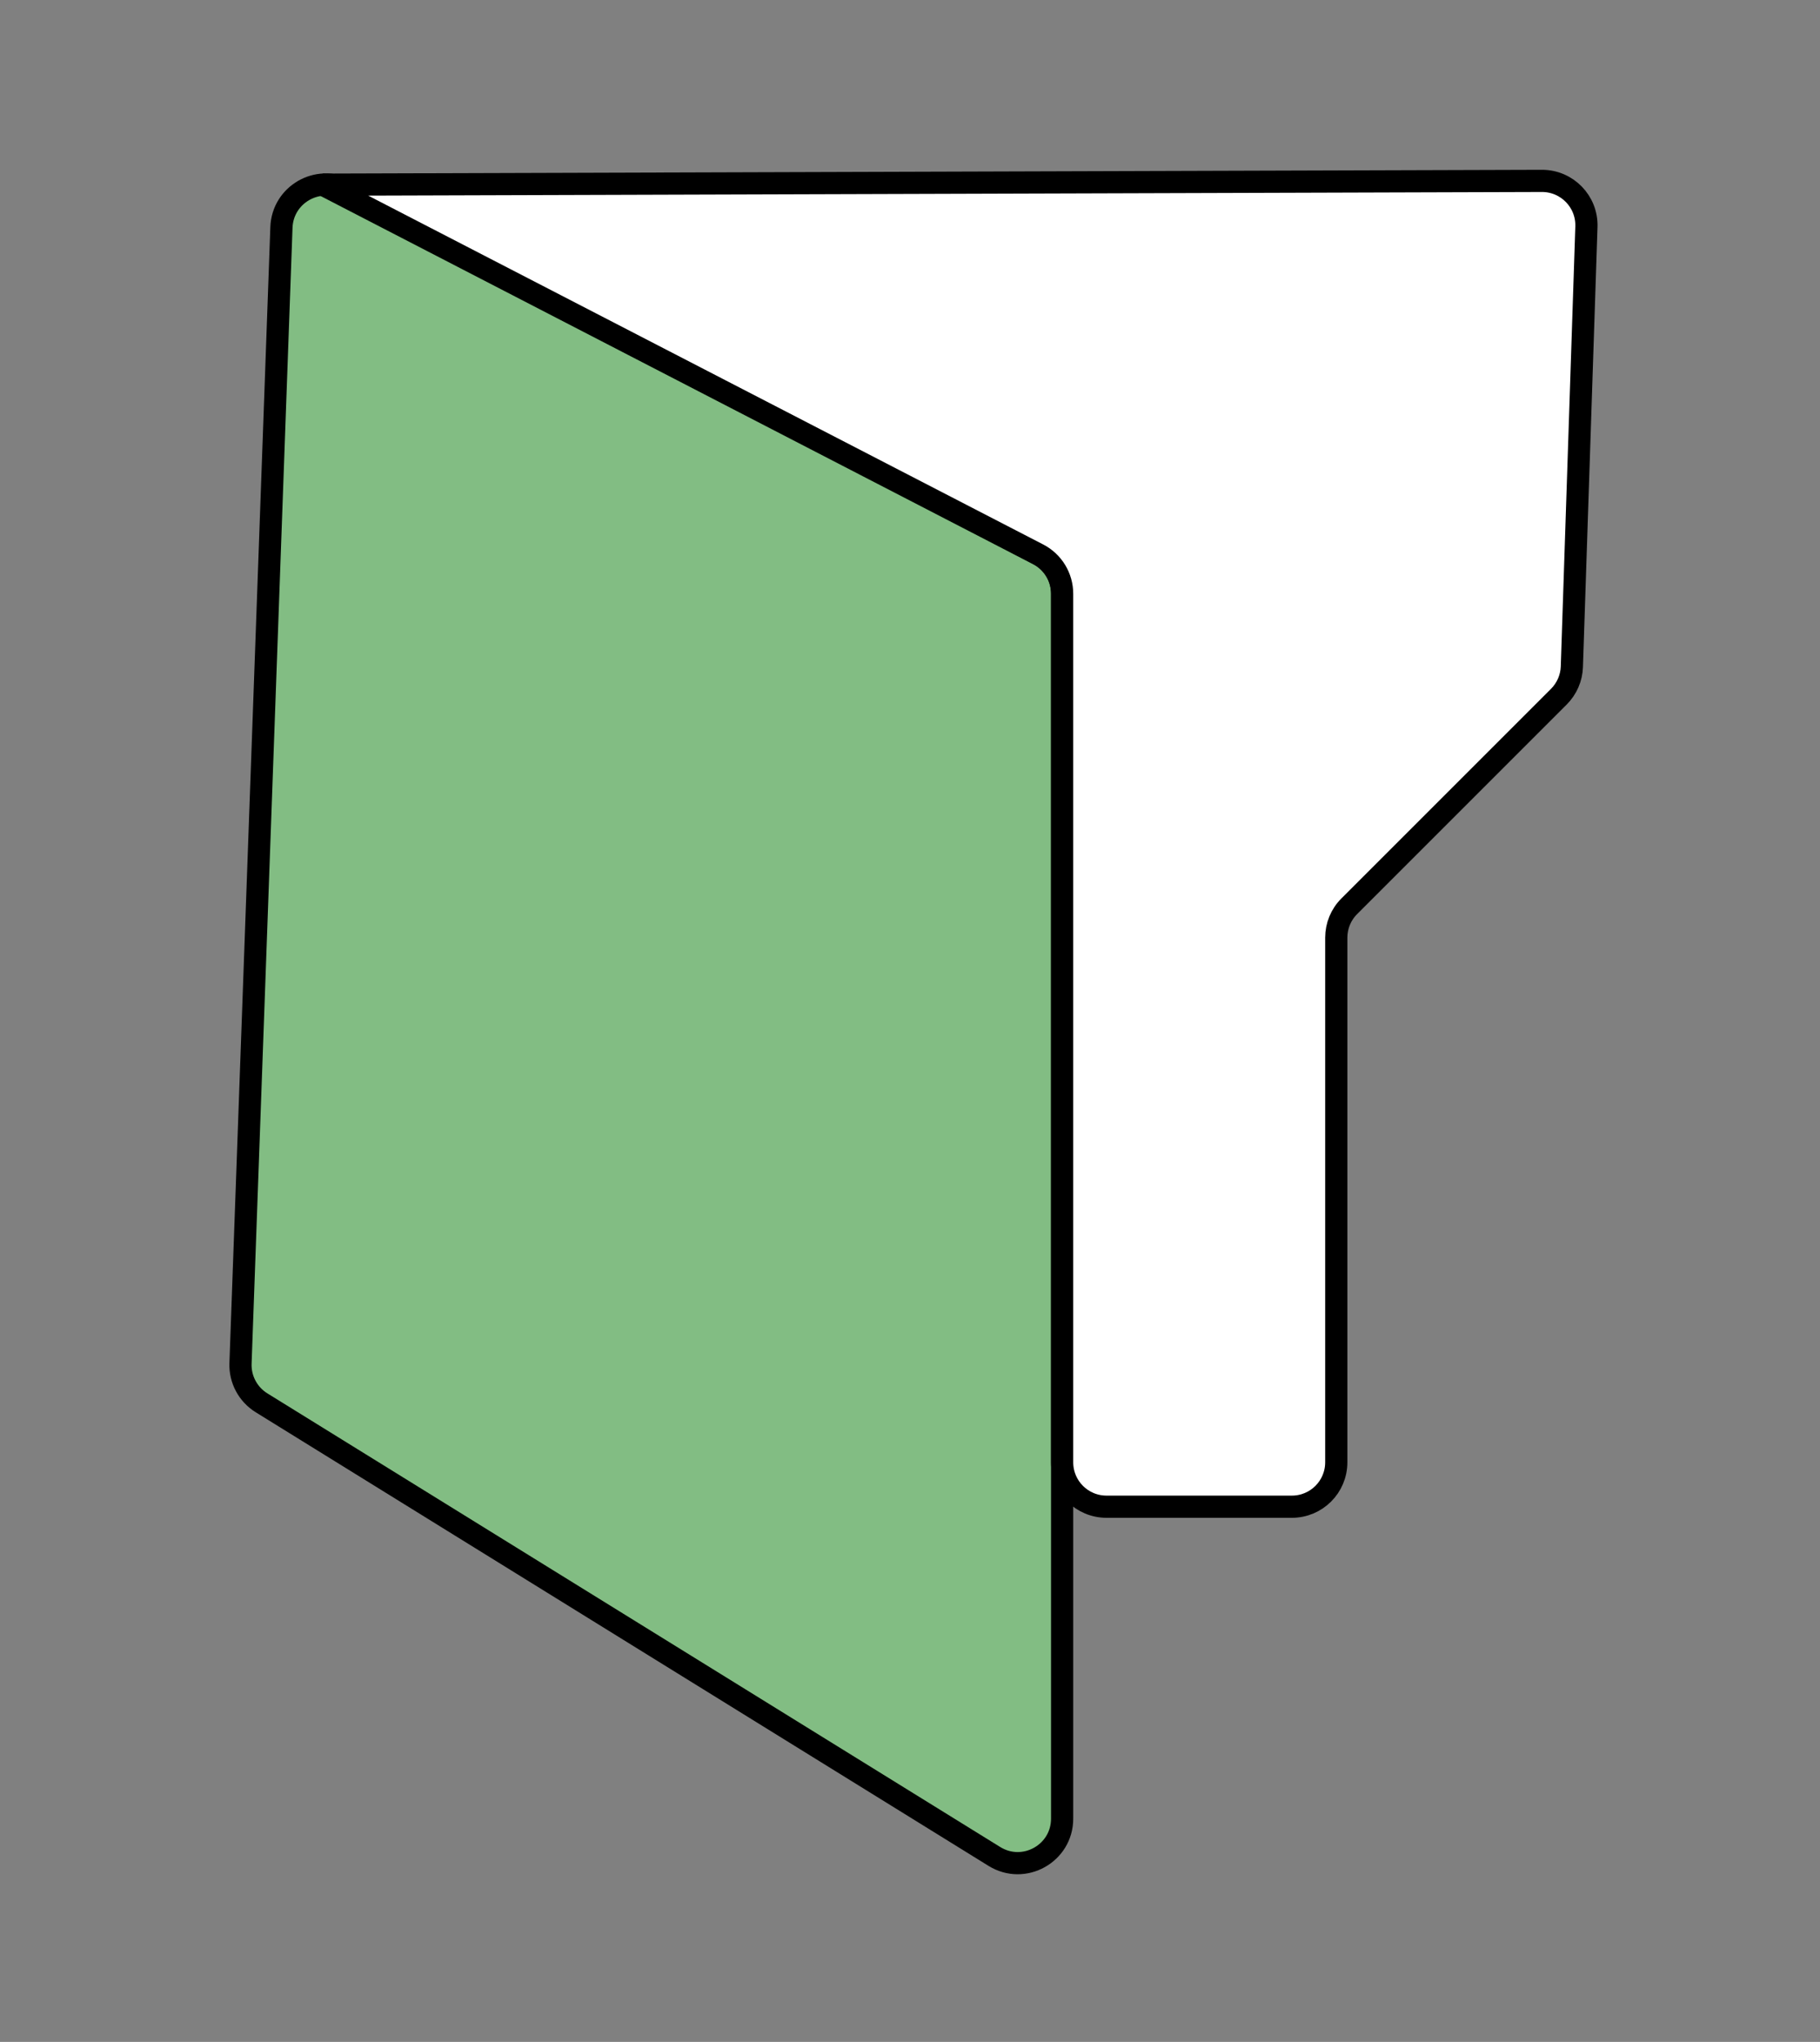
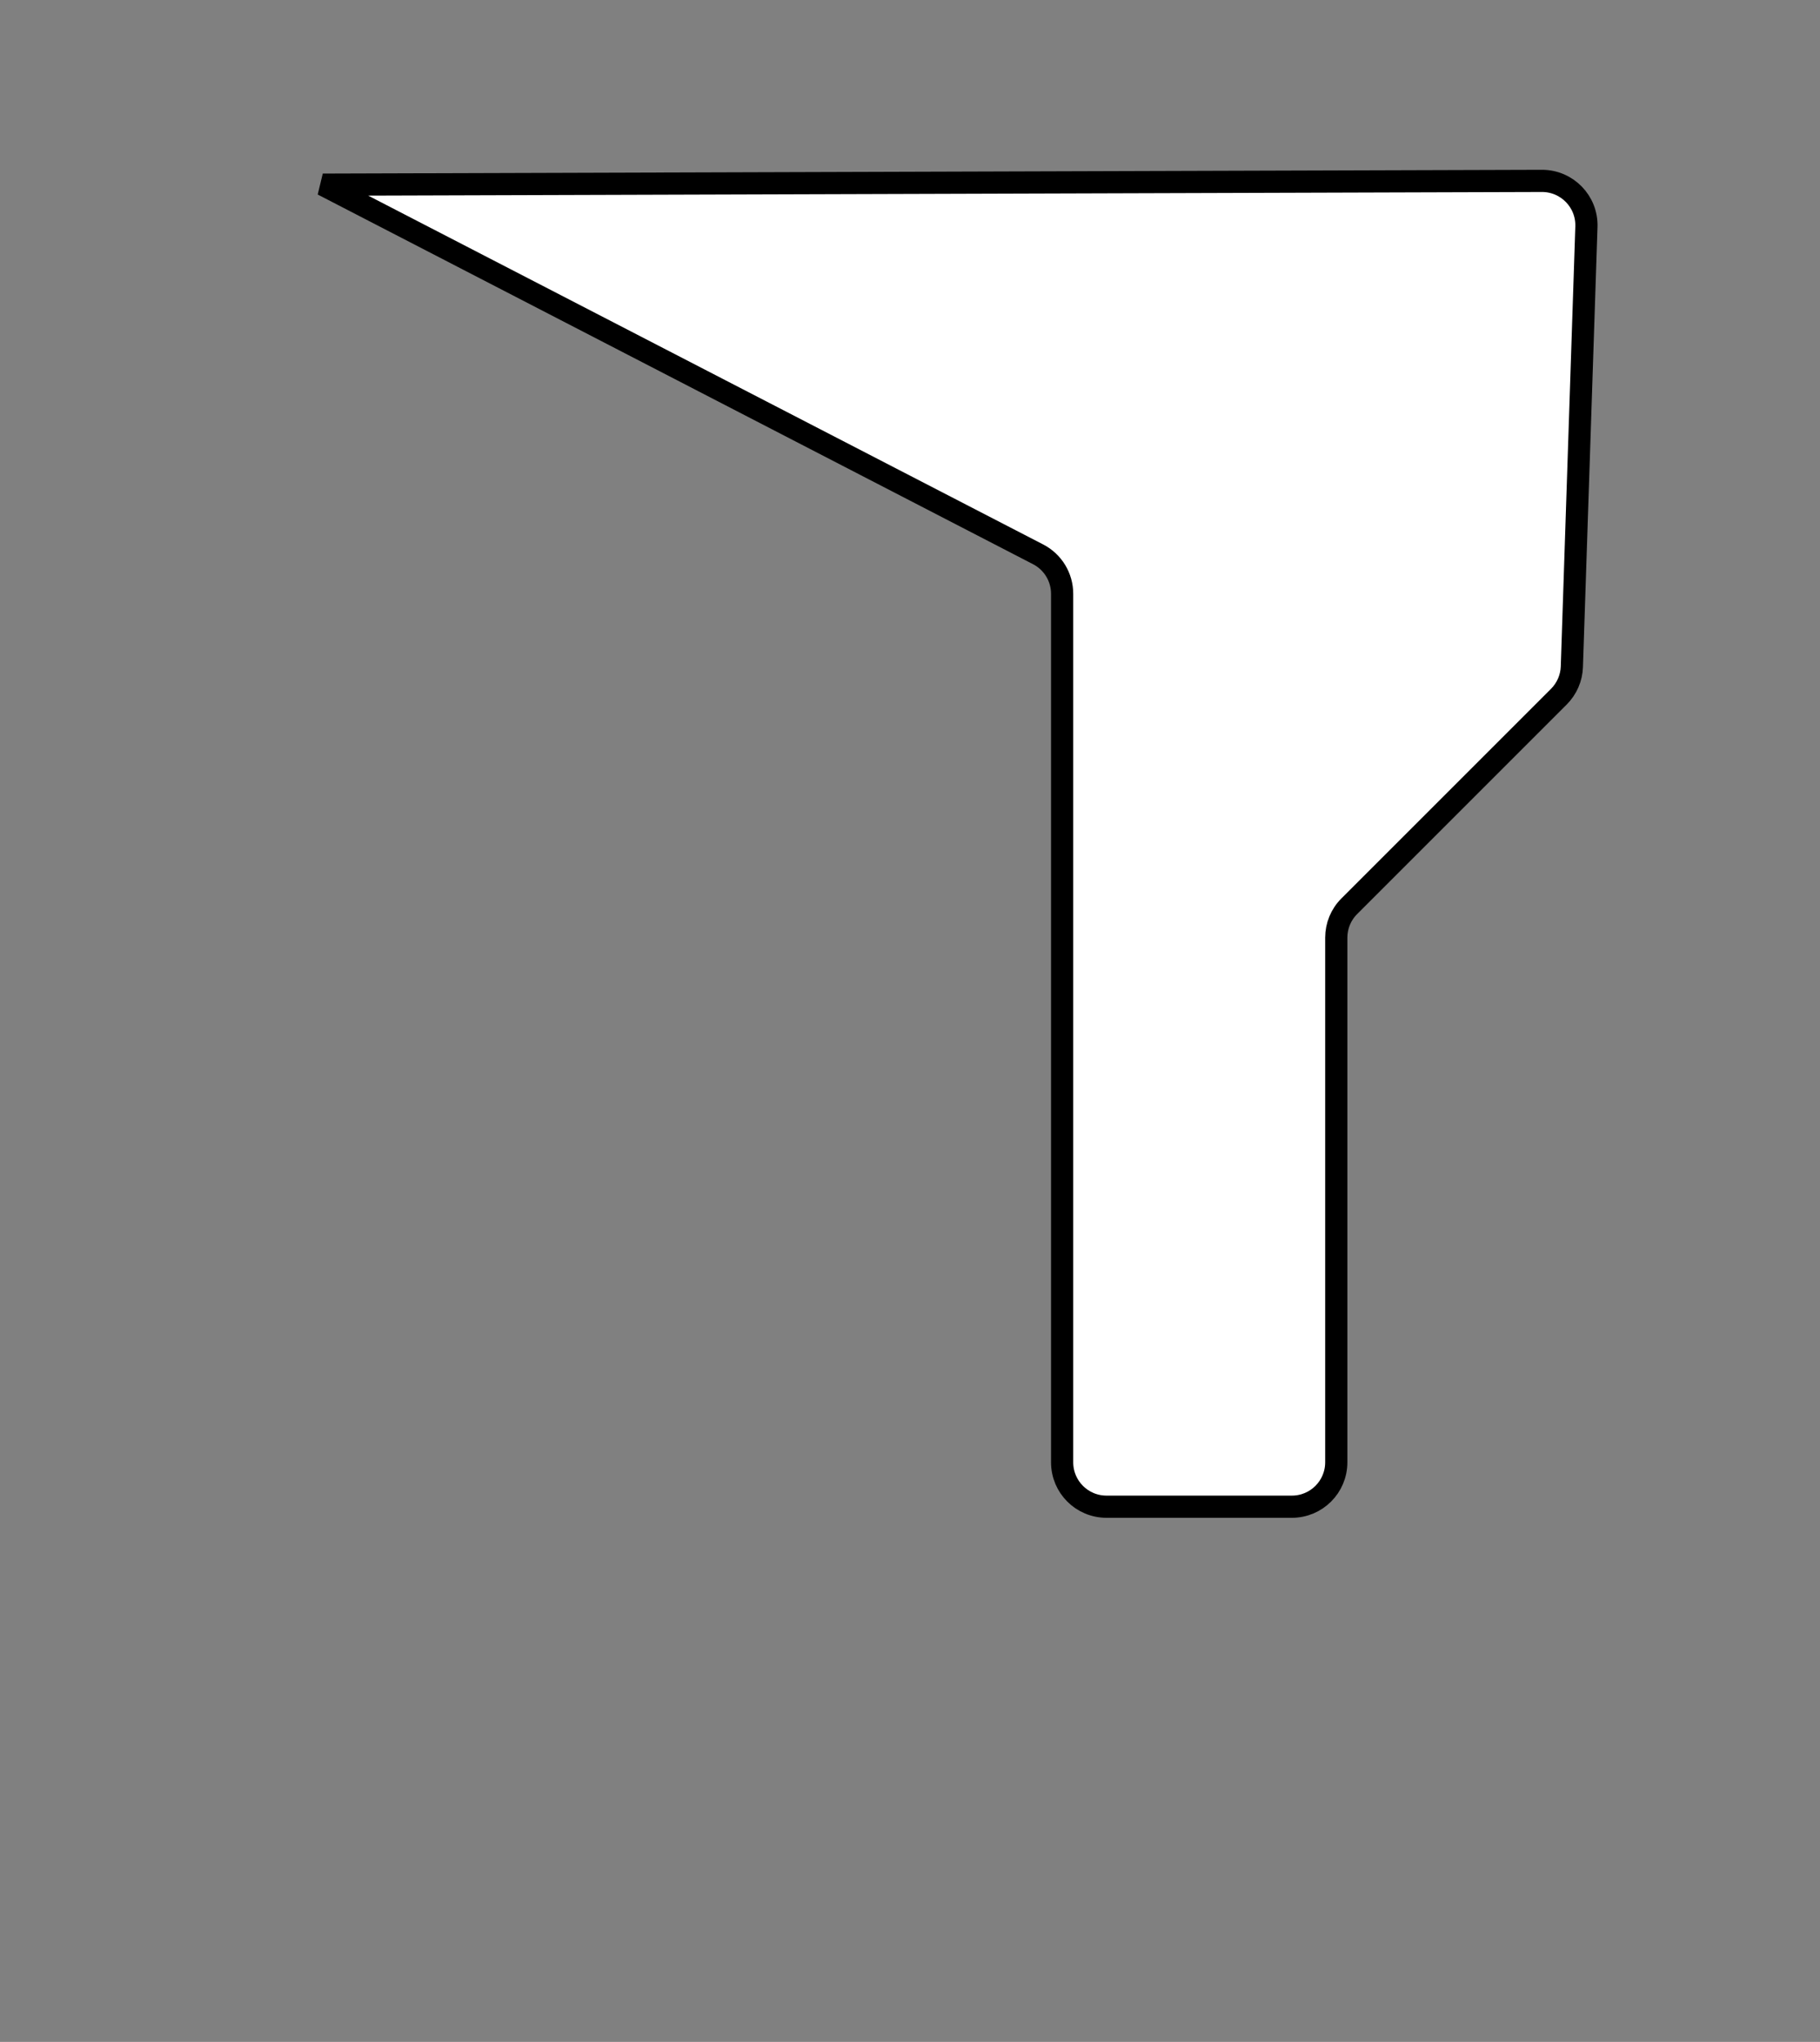
<svg xmlns="http://www.w3.org/2000/svg" width="41" height="46" viewBox="0 0 41 46" fill="none">
  <rect x="0" y="0" width="41" height="46" fill="#808080" stroke="none" />
-   <path d="M23.927 40.971V13.37C23.927 12.999 23.721 12.658 23.393 12.485L7.806 4.273C7.154 3.93 6.367 4.385 6.34 5.122L5.418 30.715C5.405 31.074 5.586 31.413 5.891 31.602L22.401 41.822C23.067 42.234 23.927 41.755 23.927 40.971Z" fill="#82BD83" stroke="black" stroke-width="0.5" />
  <path d="M34.735 4.075L7.272 4.16L23.386 12.488C23.718 12.659 23.927 13.002 23.927 13.376V32.943C23.927 33.496 24.374 33.943 24.927 33.943H29.103C29.655 33.943 30.103 33.496 30.103 32.943V21.123C30.103 20.857 30.208 20.603 30.396 20.416L35.118 15.694C35.297 15.514 35.402 15.273 35.41 15.02L35.738 5.109C35.757 4.542 35.302 4.074 34.735 4.075Z" fill="white" stroke="black" stroke-width="0.5" />
</svg>